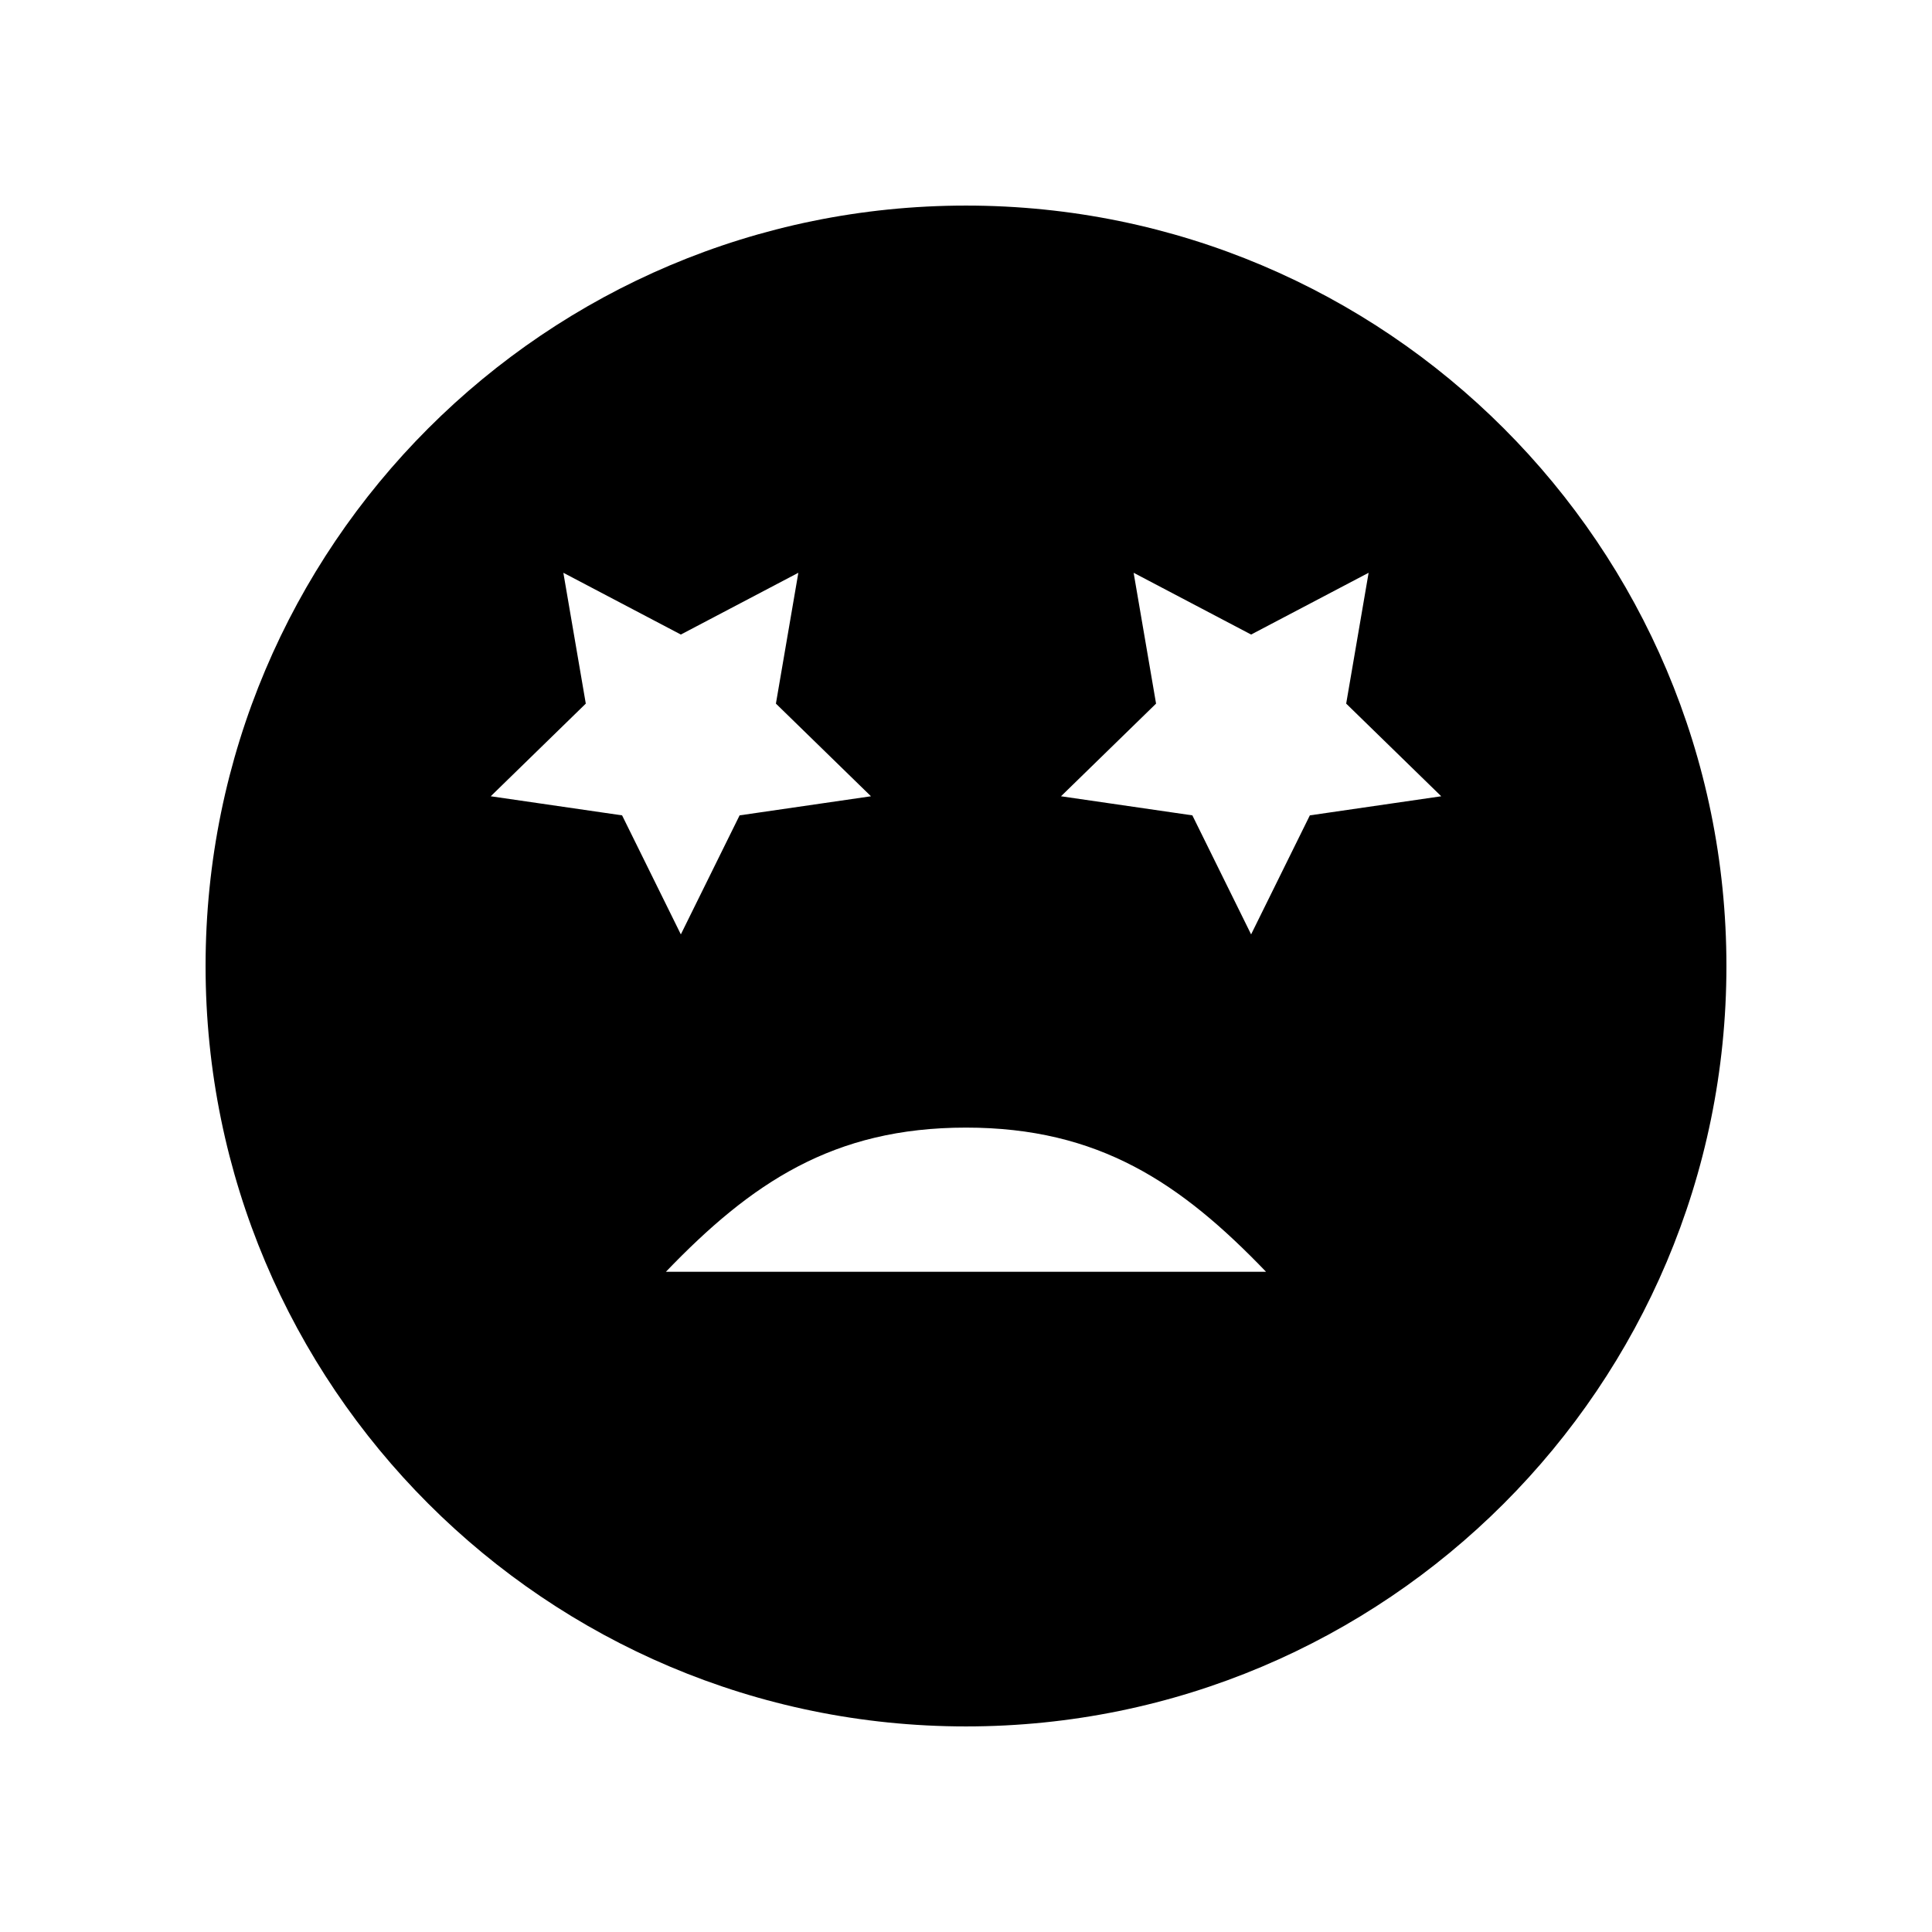
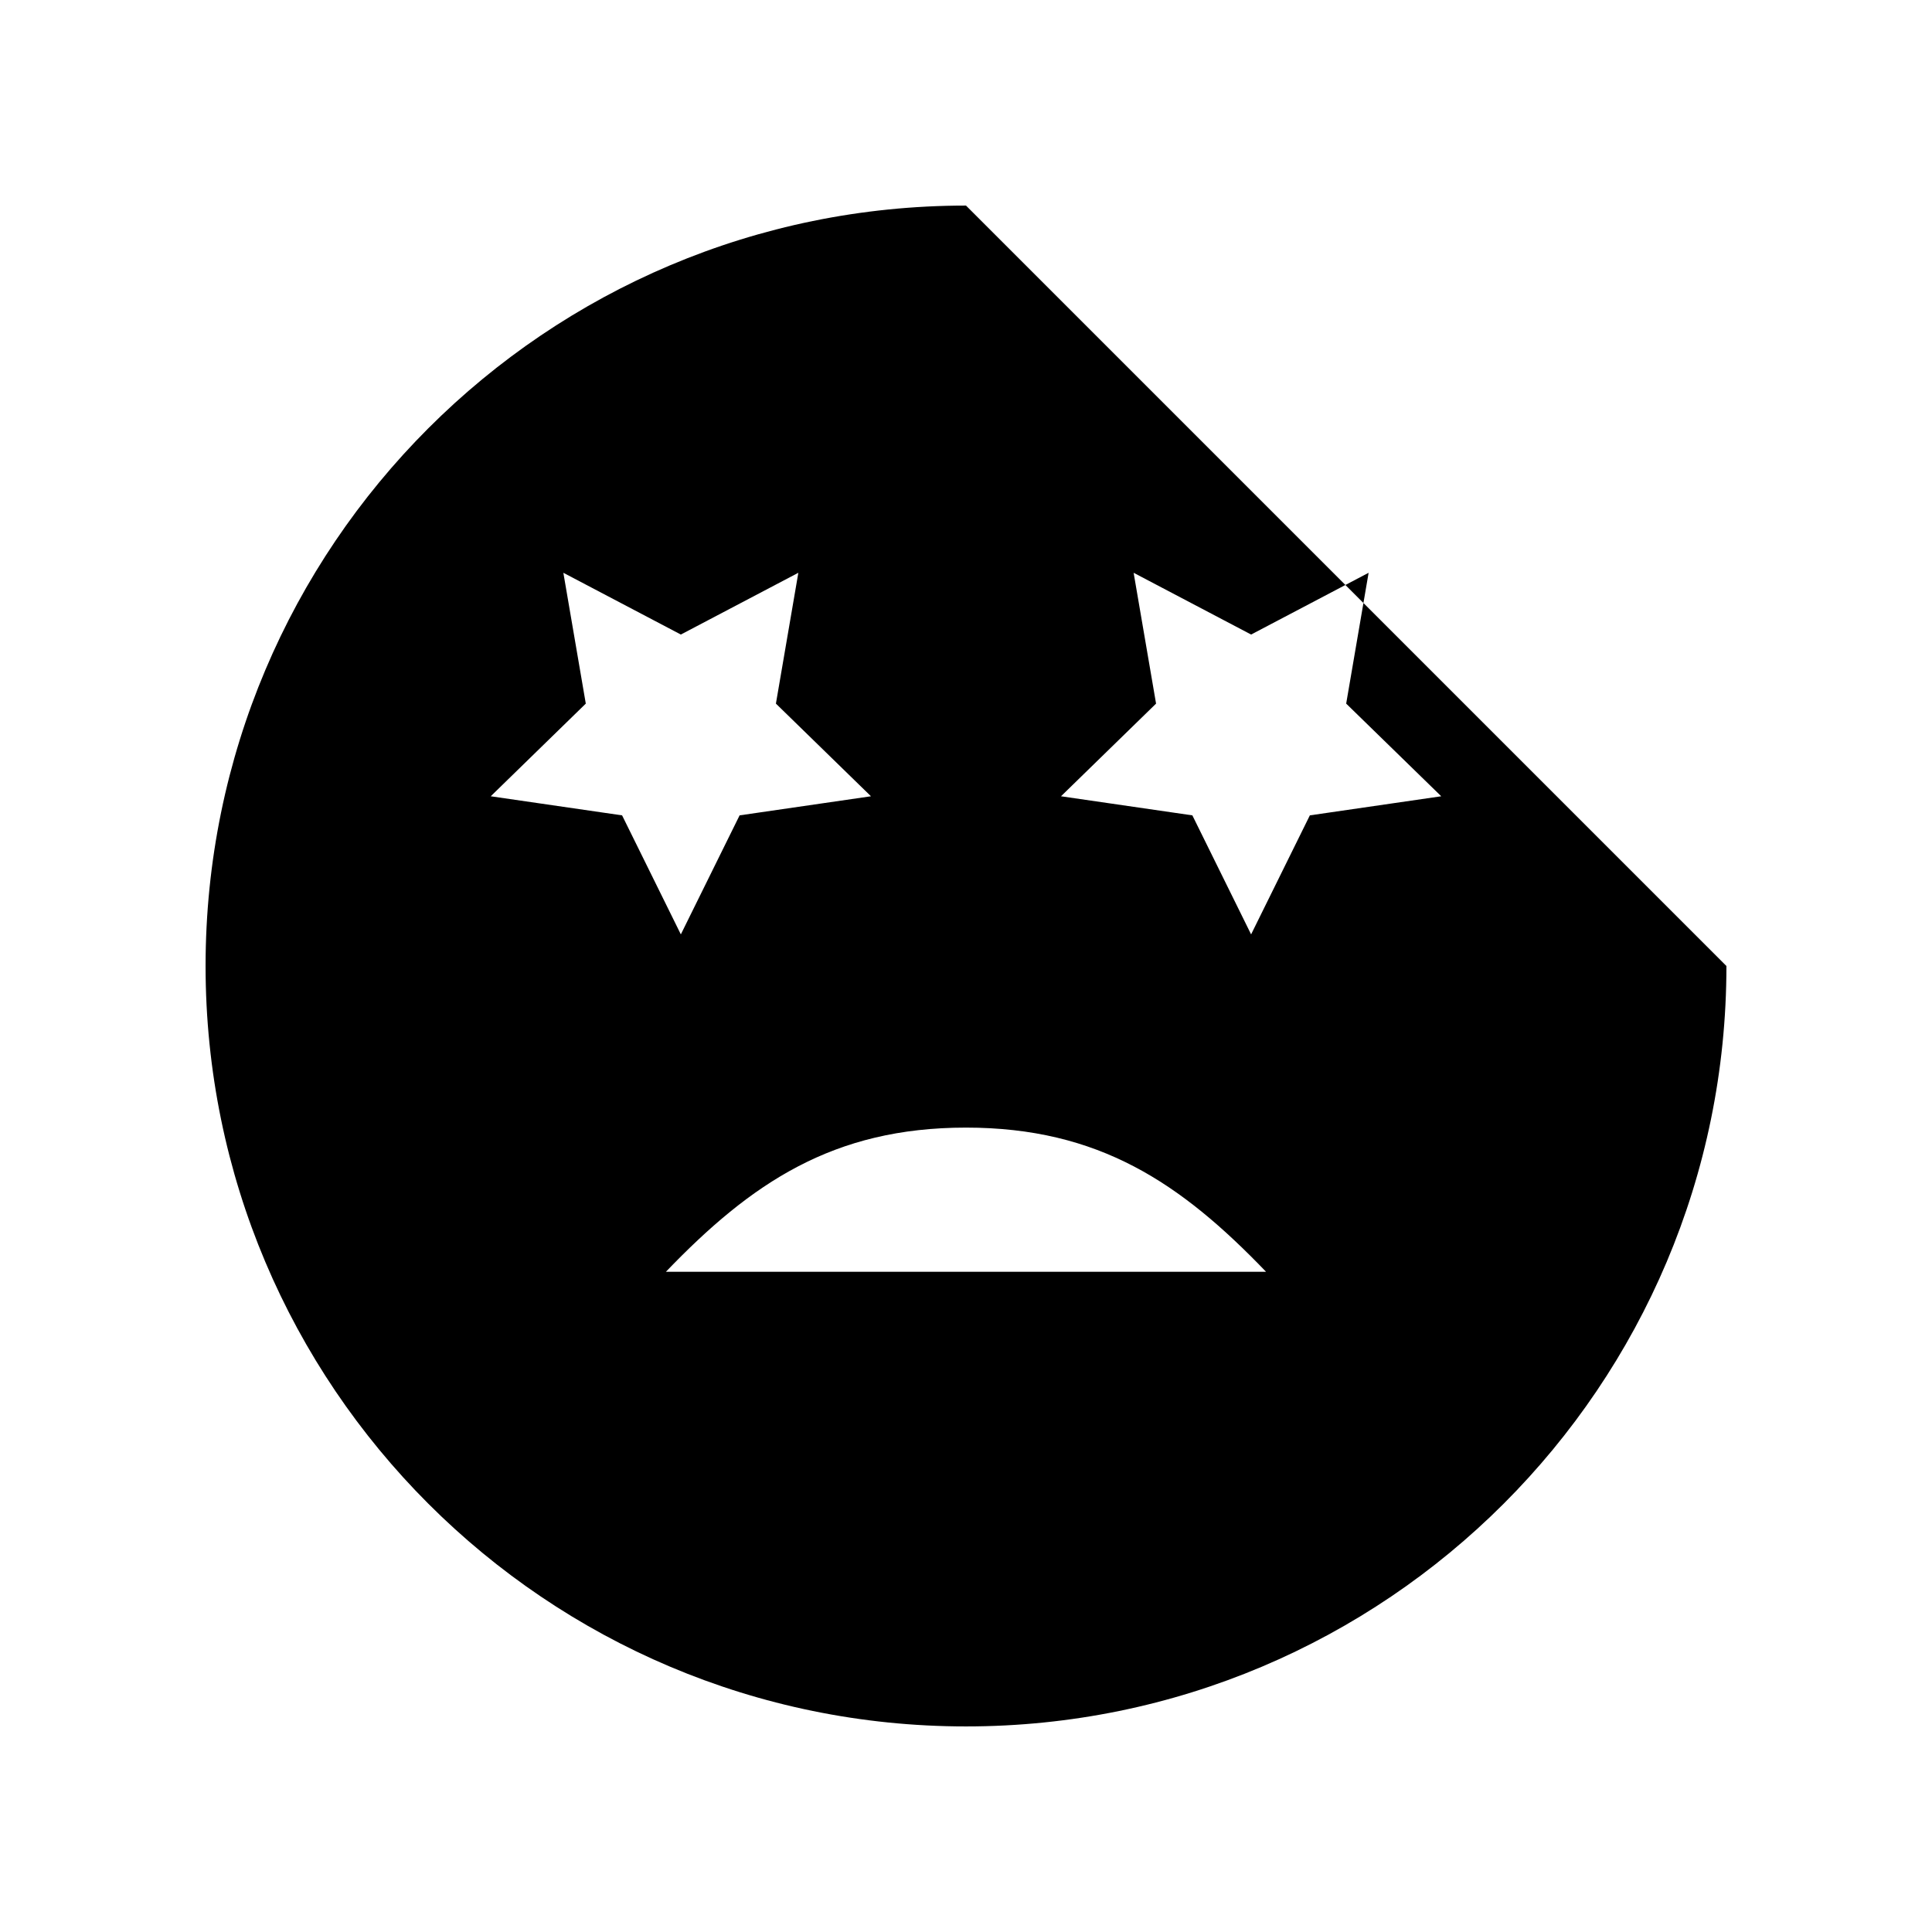
<svg xmlns="http://www.w3.org/2000/svg" fill="#000000" width="800px" height="800px" version="1.1" viewBox="144 144 512 512">
-   <path d="m400 198.48c-111.3 0-201.52 90.227-201.52 201.52s90.227 201.52 201.52 201.52 201.52-90.227 201.52-201.52c0-111.3-90.227-201.52-201.52-201.52zm-125.95 156.54 25.191-24.555-5.945-34.672 31.137 16.367 31.137-16.367-5.945 34.672 25.191 24.555-34.816 5.059-15.57 31.543-15.57-31.543zm46.426 126.01c22.609-23.535 44.305-38.203 79.52-38.203s56.906 14.668 79.52 38.207zm170.65-120.95-15.57 31.543-15.566-31.543-34.812-5.059 25.191-24.555-5.945-34.672 31.137 16.367 31.137-16.367-5.945 34.672 25.191 24.555z" />
+   <path d="m400 198.48c-111.3 0-201.52 90.227-201.52 201.52s90.227 201.52 201.52 201.52 201.52-90.227 201.52-201.52zm-125.95 156.54 25.191-24.555-5.945-34.672 31.137 16.367 31.137-16.367-5.945 34.672 25.191 24.555-34.816 5.059-15.57 31.543-15.57-31.543zm46.426 126.01c22.609-23.535 44.305-38.203 79.52-38.203s56.906 14.668 79.52 38.207zm170.65-120.95-15.57 31.543-15.566-31.543-34.812-5.059 25.191-24.555-5.945-34.672 31.137 16.367 31.137-16.367-5.945 34.672 25.191 24.555z" />
</svg>